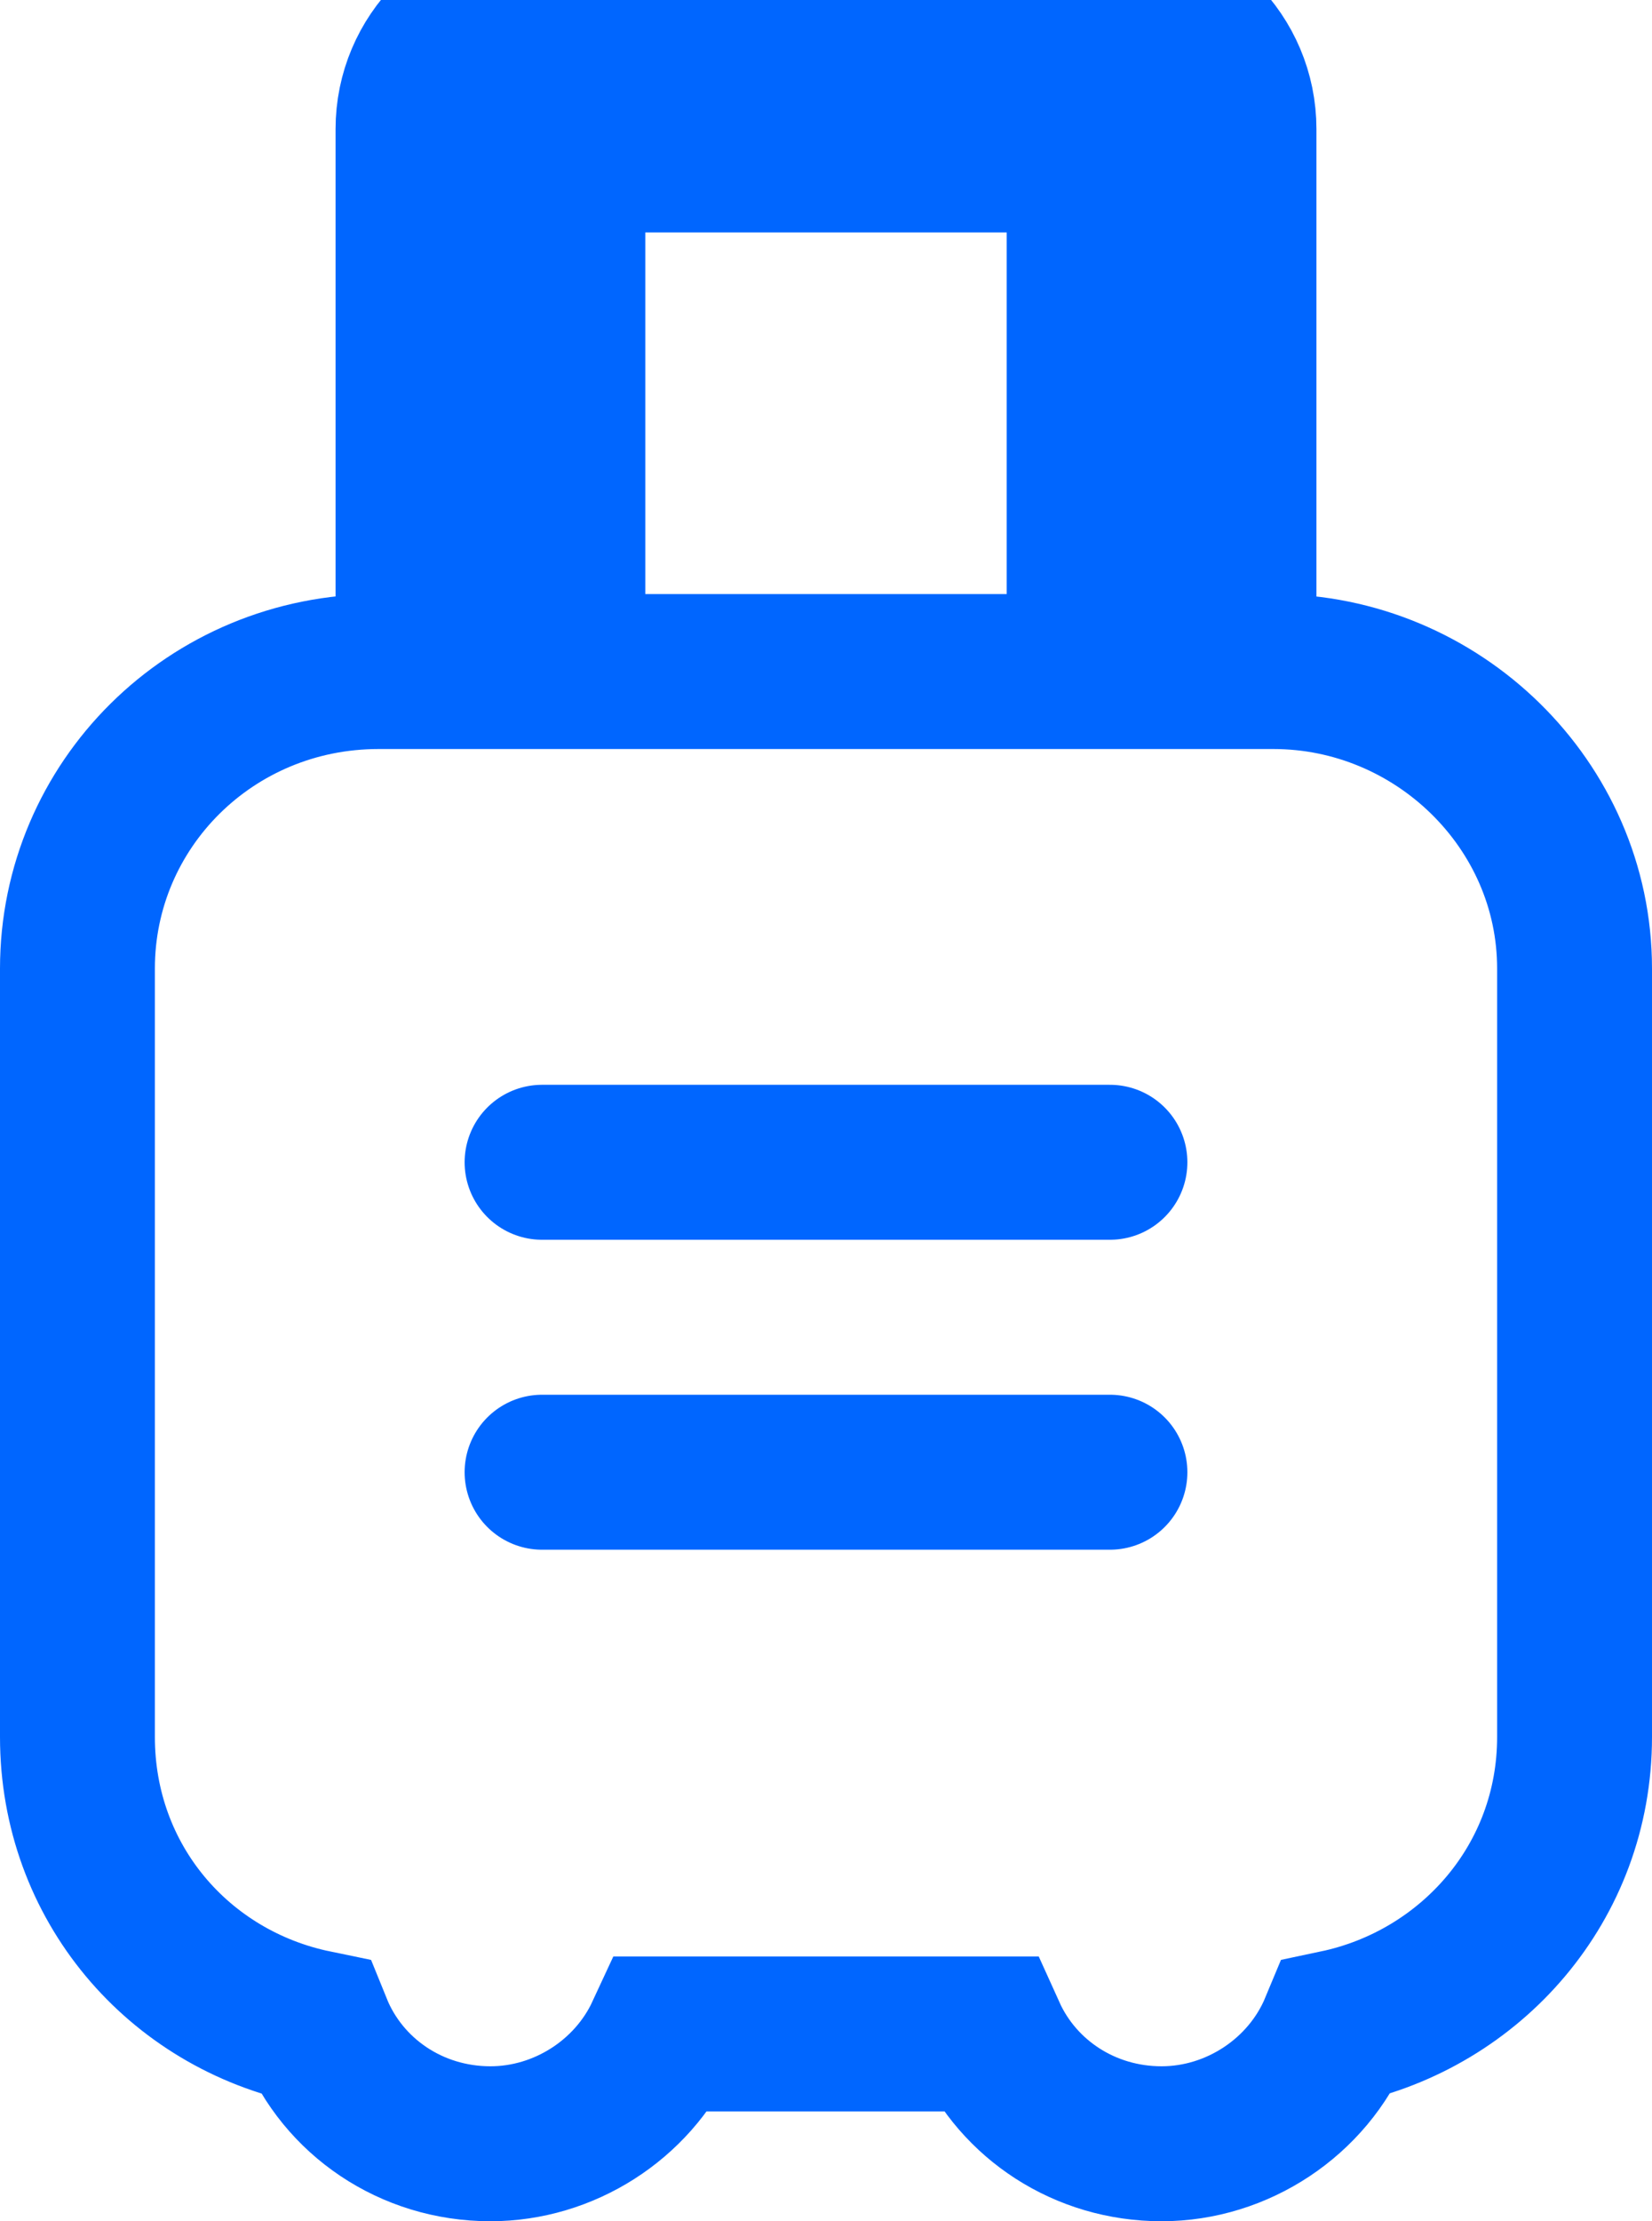
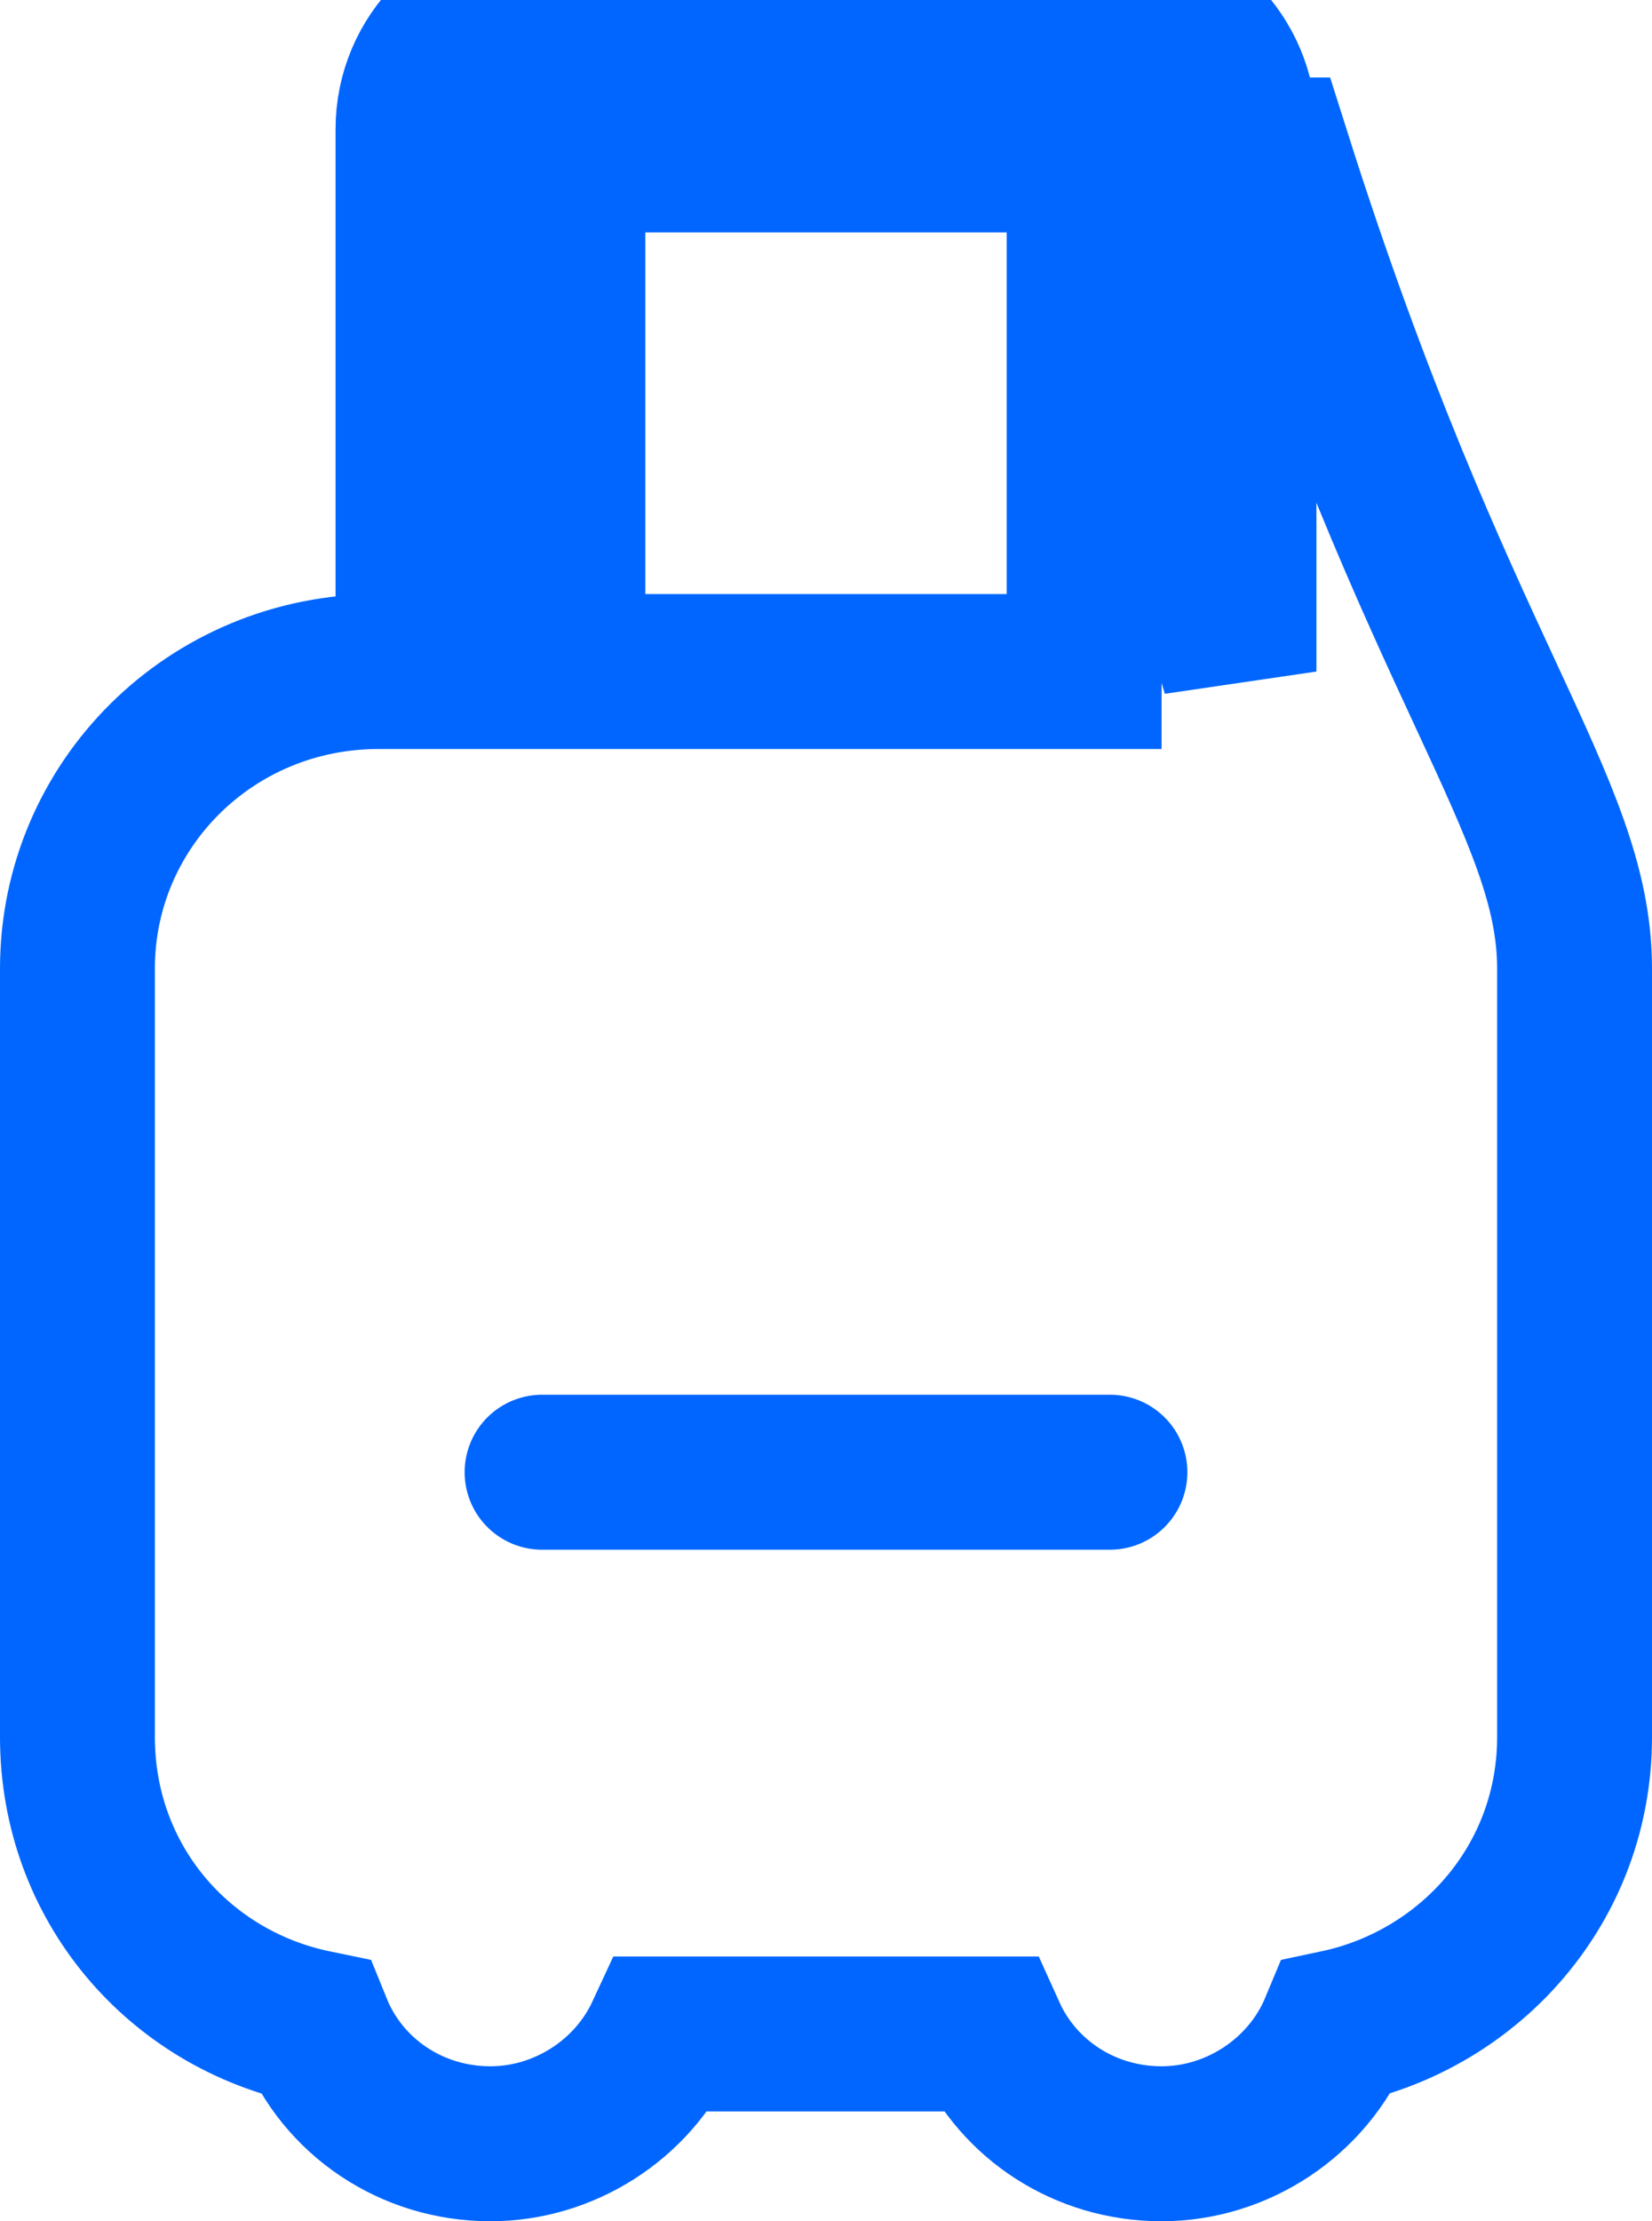
<svg xmlns="http://www.w3.org/2000/svg" width="32" height="43" viewBox="0 0 32 43" fill="none">
-   <path d="M21 3H11V13H21V3ZM24 13H24.667C27.837 13 30.5 15.57 30.5 18.75V33.625C30.5 36.453 28.486 38.698 25.895 39.245C25.332 40.598 23.968 41.5 22.5 41.5C21.012 41.5 19.727 40.645 19.153 39.375H12.838C12.244 40.656 10.92 41.5 9.5 41.5C7.963 41.5 6.642 40.588 6.099 39.248C3.46 38.704 1.5 36.446 1.5 33.625V18.75C1.5 15.585 4.079 13 7.333 13H8V2.5C8 1.119 9.119 0 10.5 0H21.5C22.881 0 24 1.119 24 2.5V13Z" stroke="#0066FF" stroke-width="3" />
-   <line x1="10.5" y1="22.5" x2="21.5" y2="22.5" stroke="#0066FF" stroke-width="3" stroke-linecap="round" />
+   <path d="M21 3H11V13H21V3ZH24.667C27.837 13 30.5 15.57 30.5 18.75V33.625C30.5 36.453 28.486 38.698 25.895 39.245C25.332 40.598 23.968 41.5 22.5 41.5C21.012 41.5 19.727 40.645 19.153 39.375H12.838C12.244 40.656 10.92 41.5 9.5 41.5C7.963 41.5 6.642 40.588 6.099 39.248C3.46 38.704 1.5 36.446 1.5 33.625V18.75C1.5 15.585 4.079 13 7.333 13H8V2.5C8 1.119 9.119 0 10.5 0H21.5C22.881 0 24 1.119 24 2.5V13Z" stroke="#0066FF" stroke-width="3" />
  <line x1="10.5" y1="28.5" x2="21.5" y2="28.5" stroke="#0066FF" stroke-width="3" stroke-linecap="round" />
</svg>